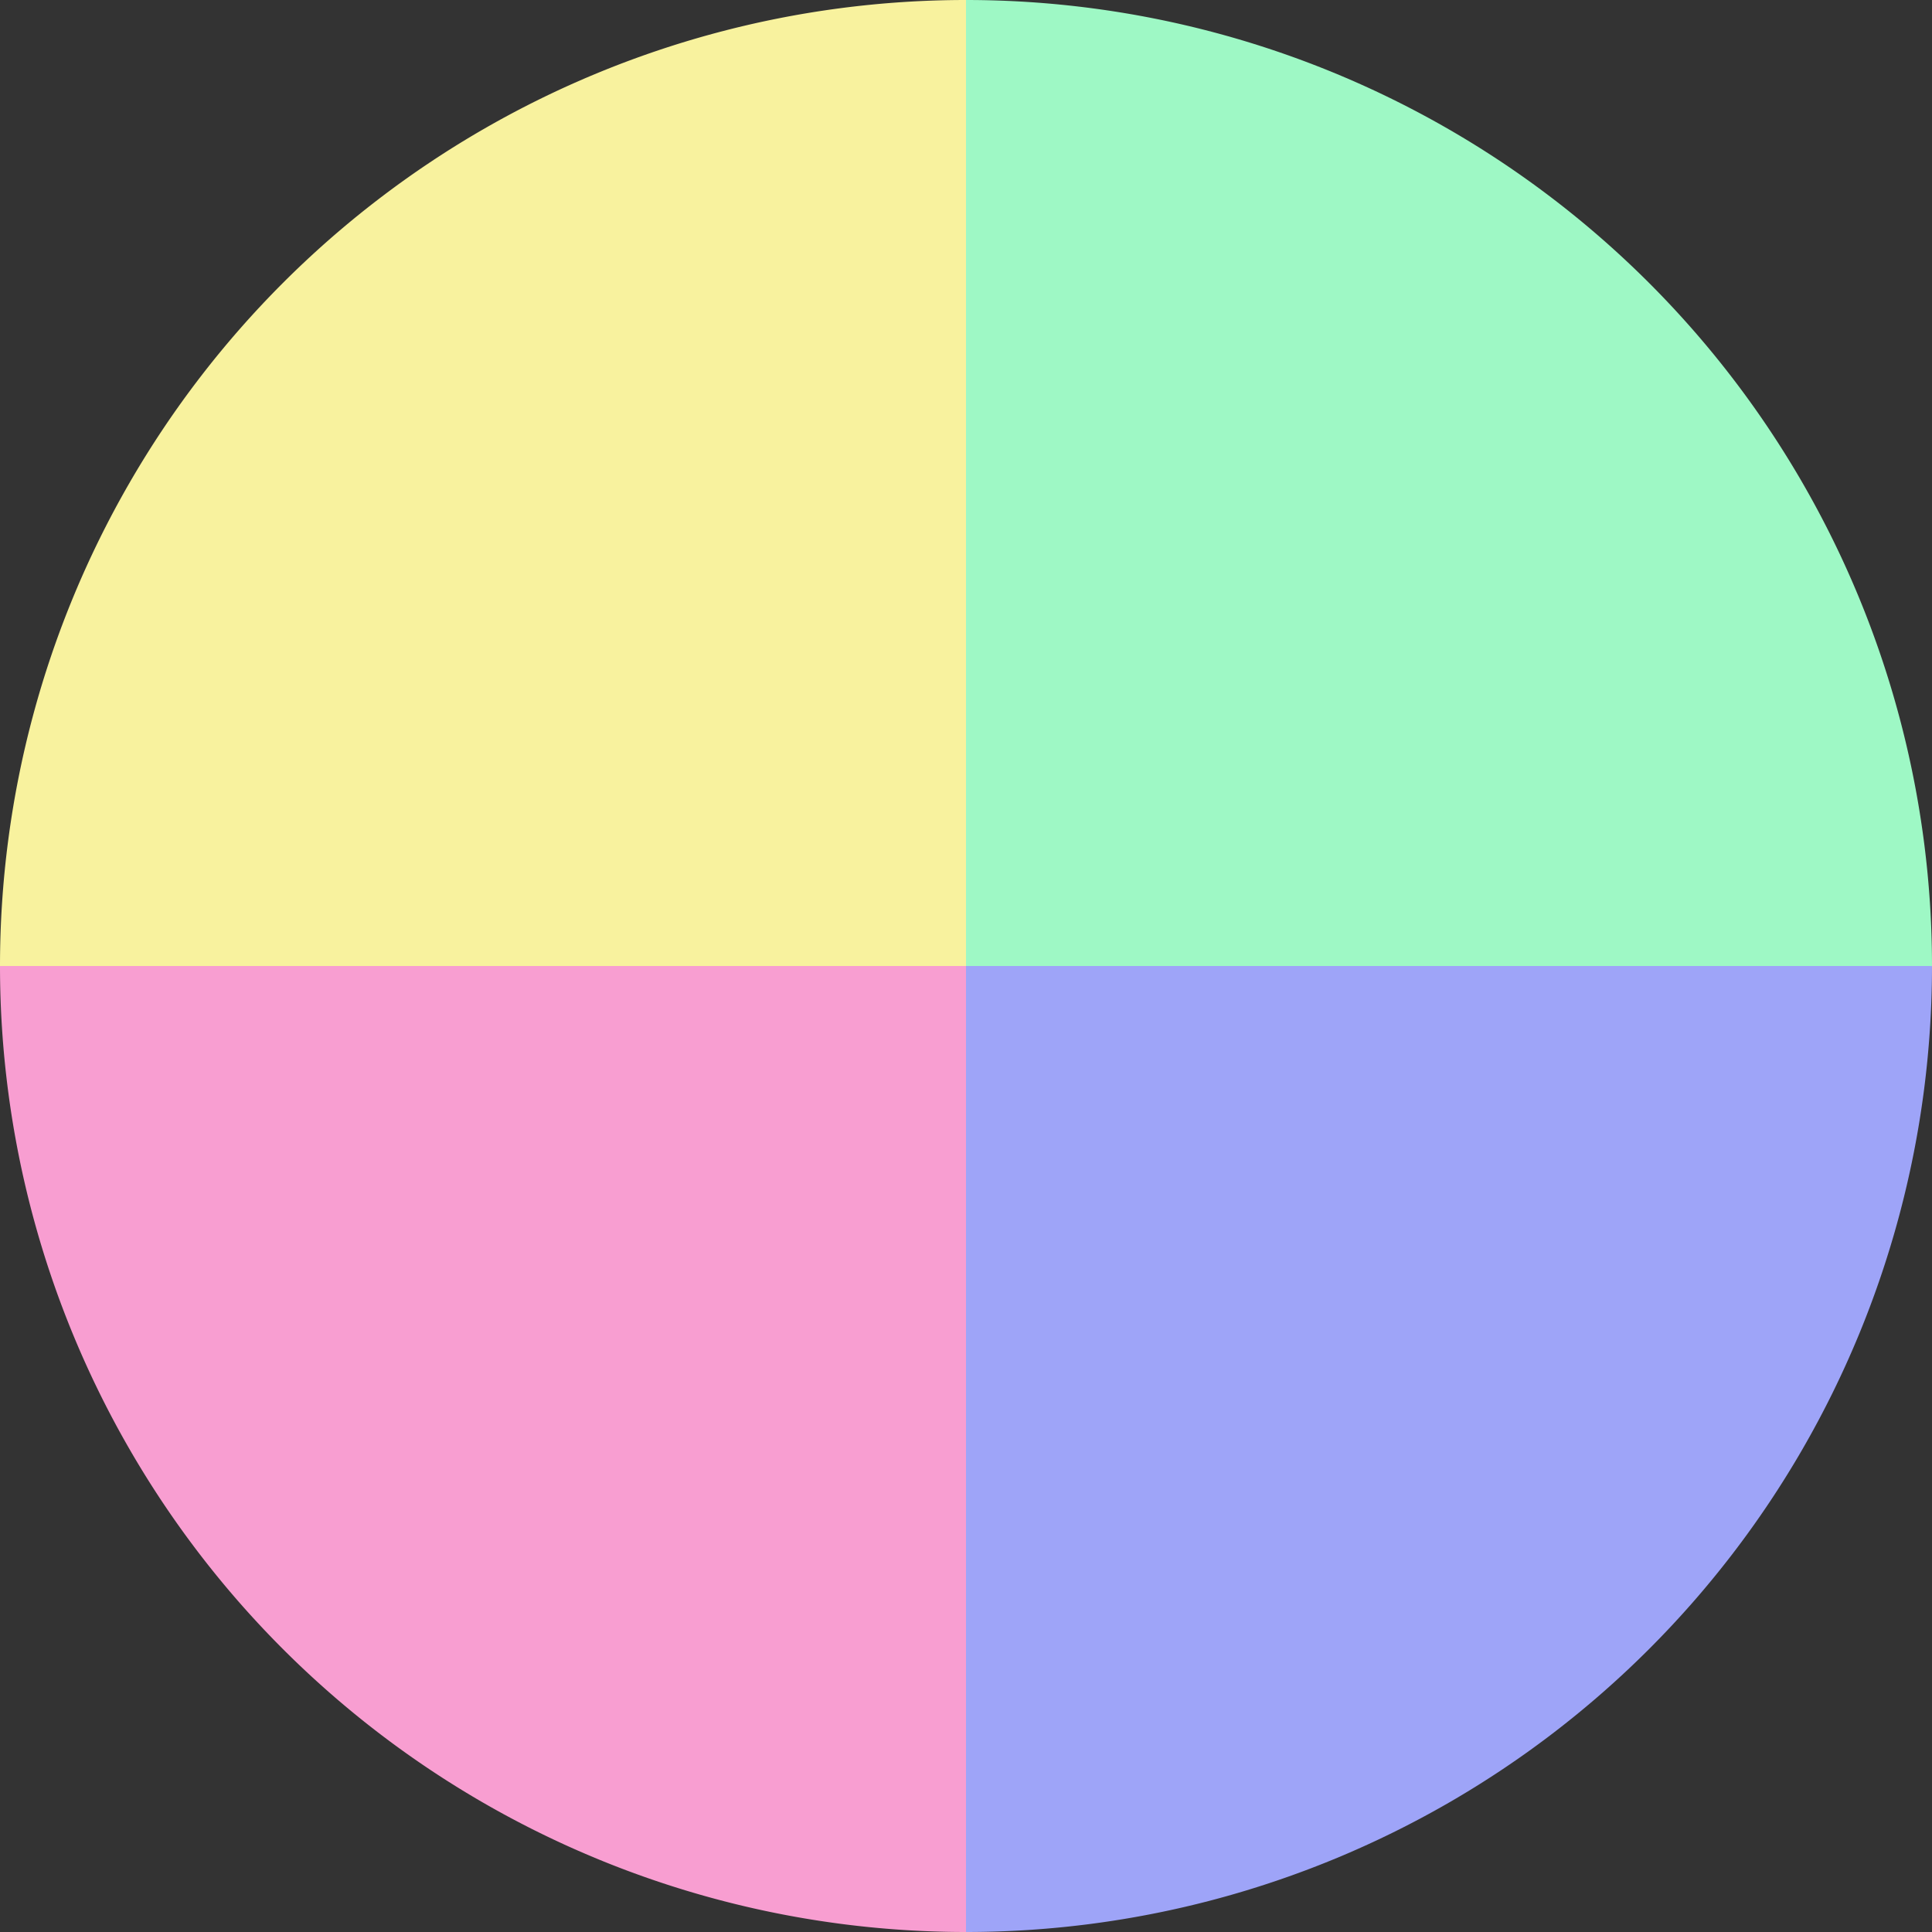
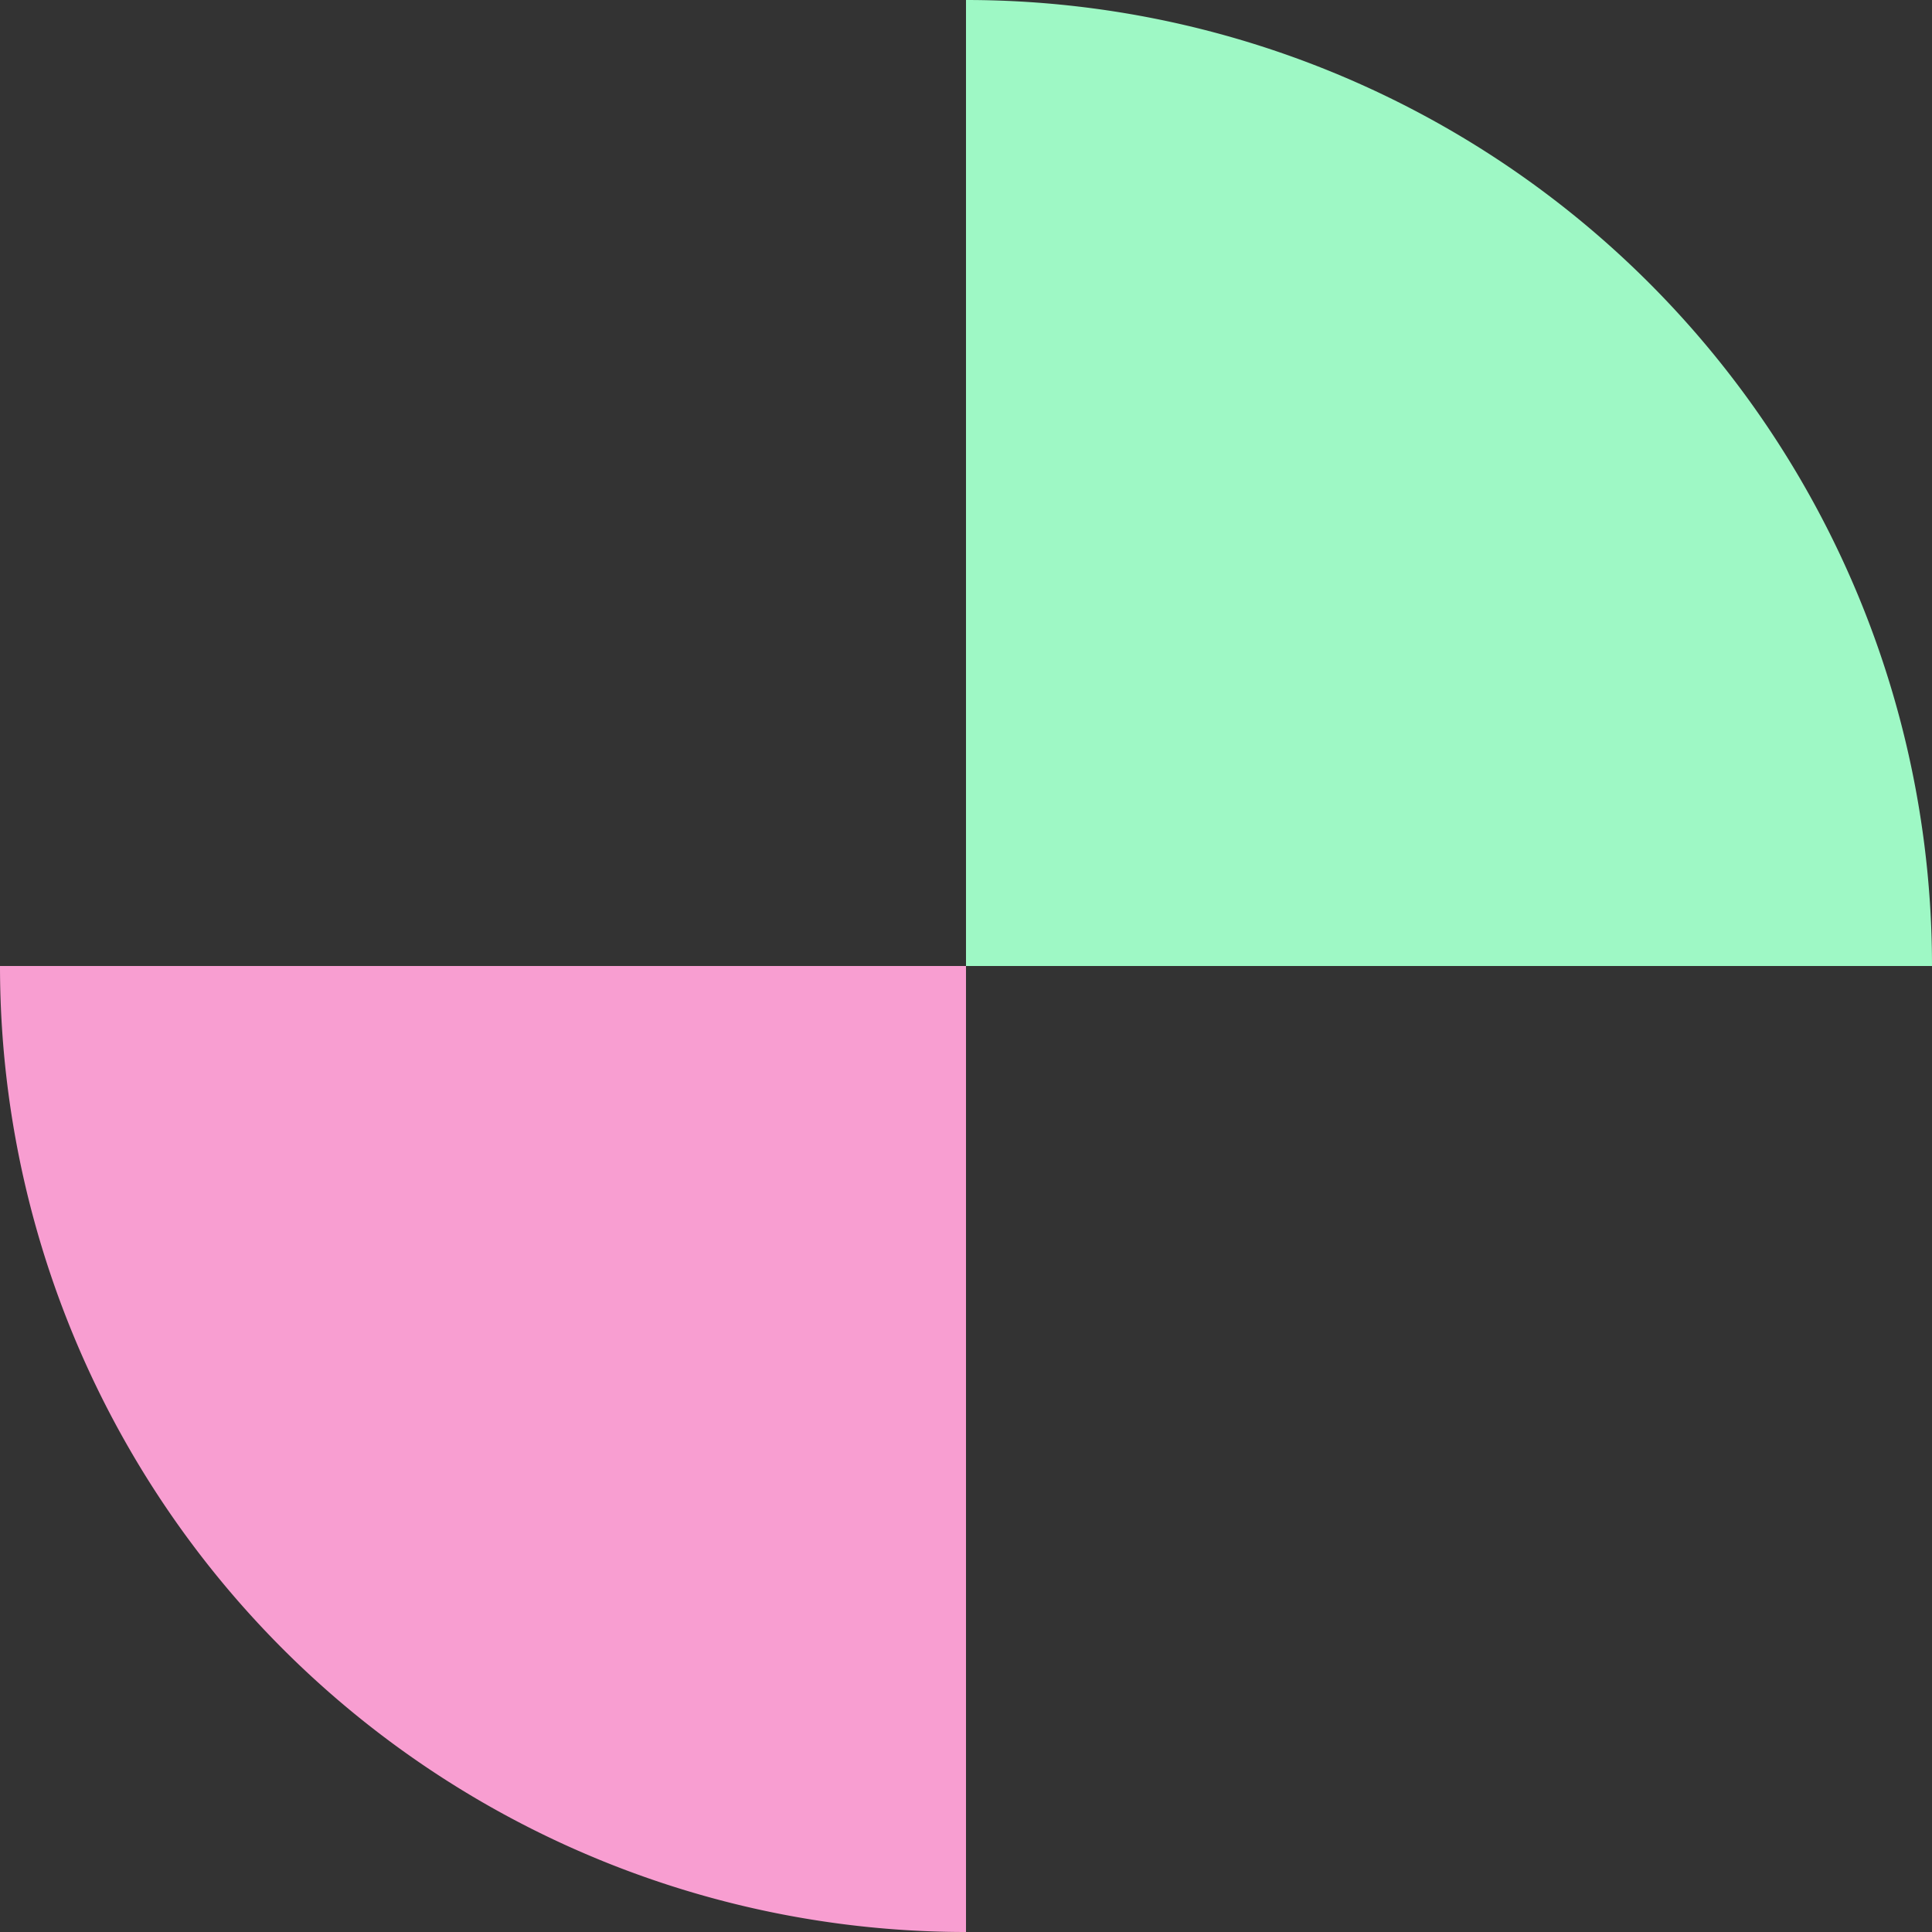
<svg xmlns="http://www.w3.org/2000/svg" width="500" height="500" viewBox="-1 -1 2 2">
  <rect x="-1" y="-1" width="2" height="2" fill="#333333" stroke="none" />
  <path d="M 0 -1               A 1,1 0 0,1 1 0             L 0,0              z" fill="#9ef8c5" />
-   <path d="M 1 0               A 1,1 0 0,1 0 1             L 0,0              z" fill="#9ea4f8" />
  <path d="M 0 1               A 1,1 0 0,1 -1 0             L 0,0              z" fill="#f89ed1" />
-   <path d="M -1 0               A 1,1 0 0,1 -0 -1             L 0,0              z" fill="#f8f29e" />
</svg>